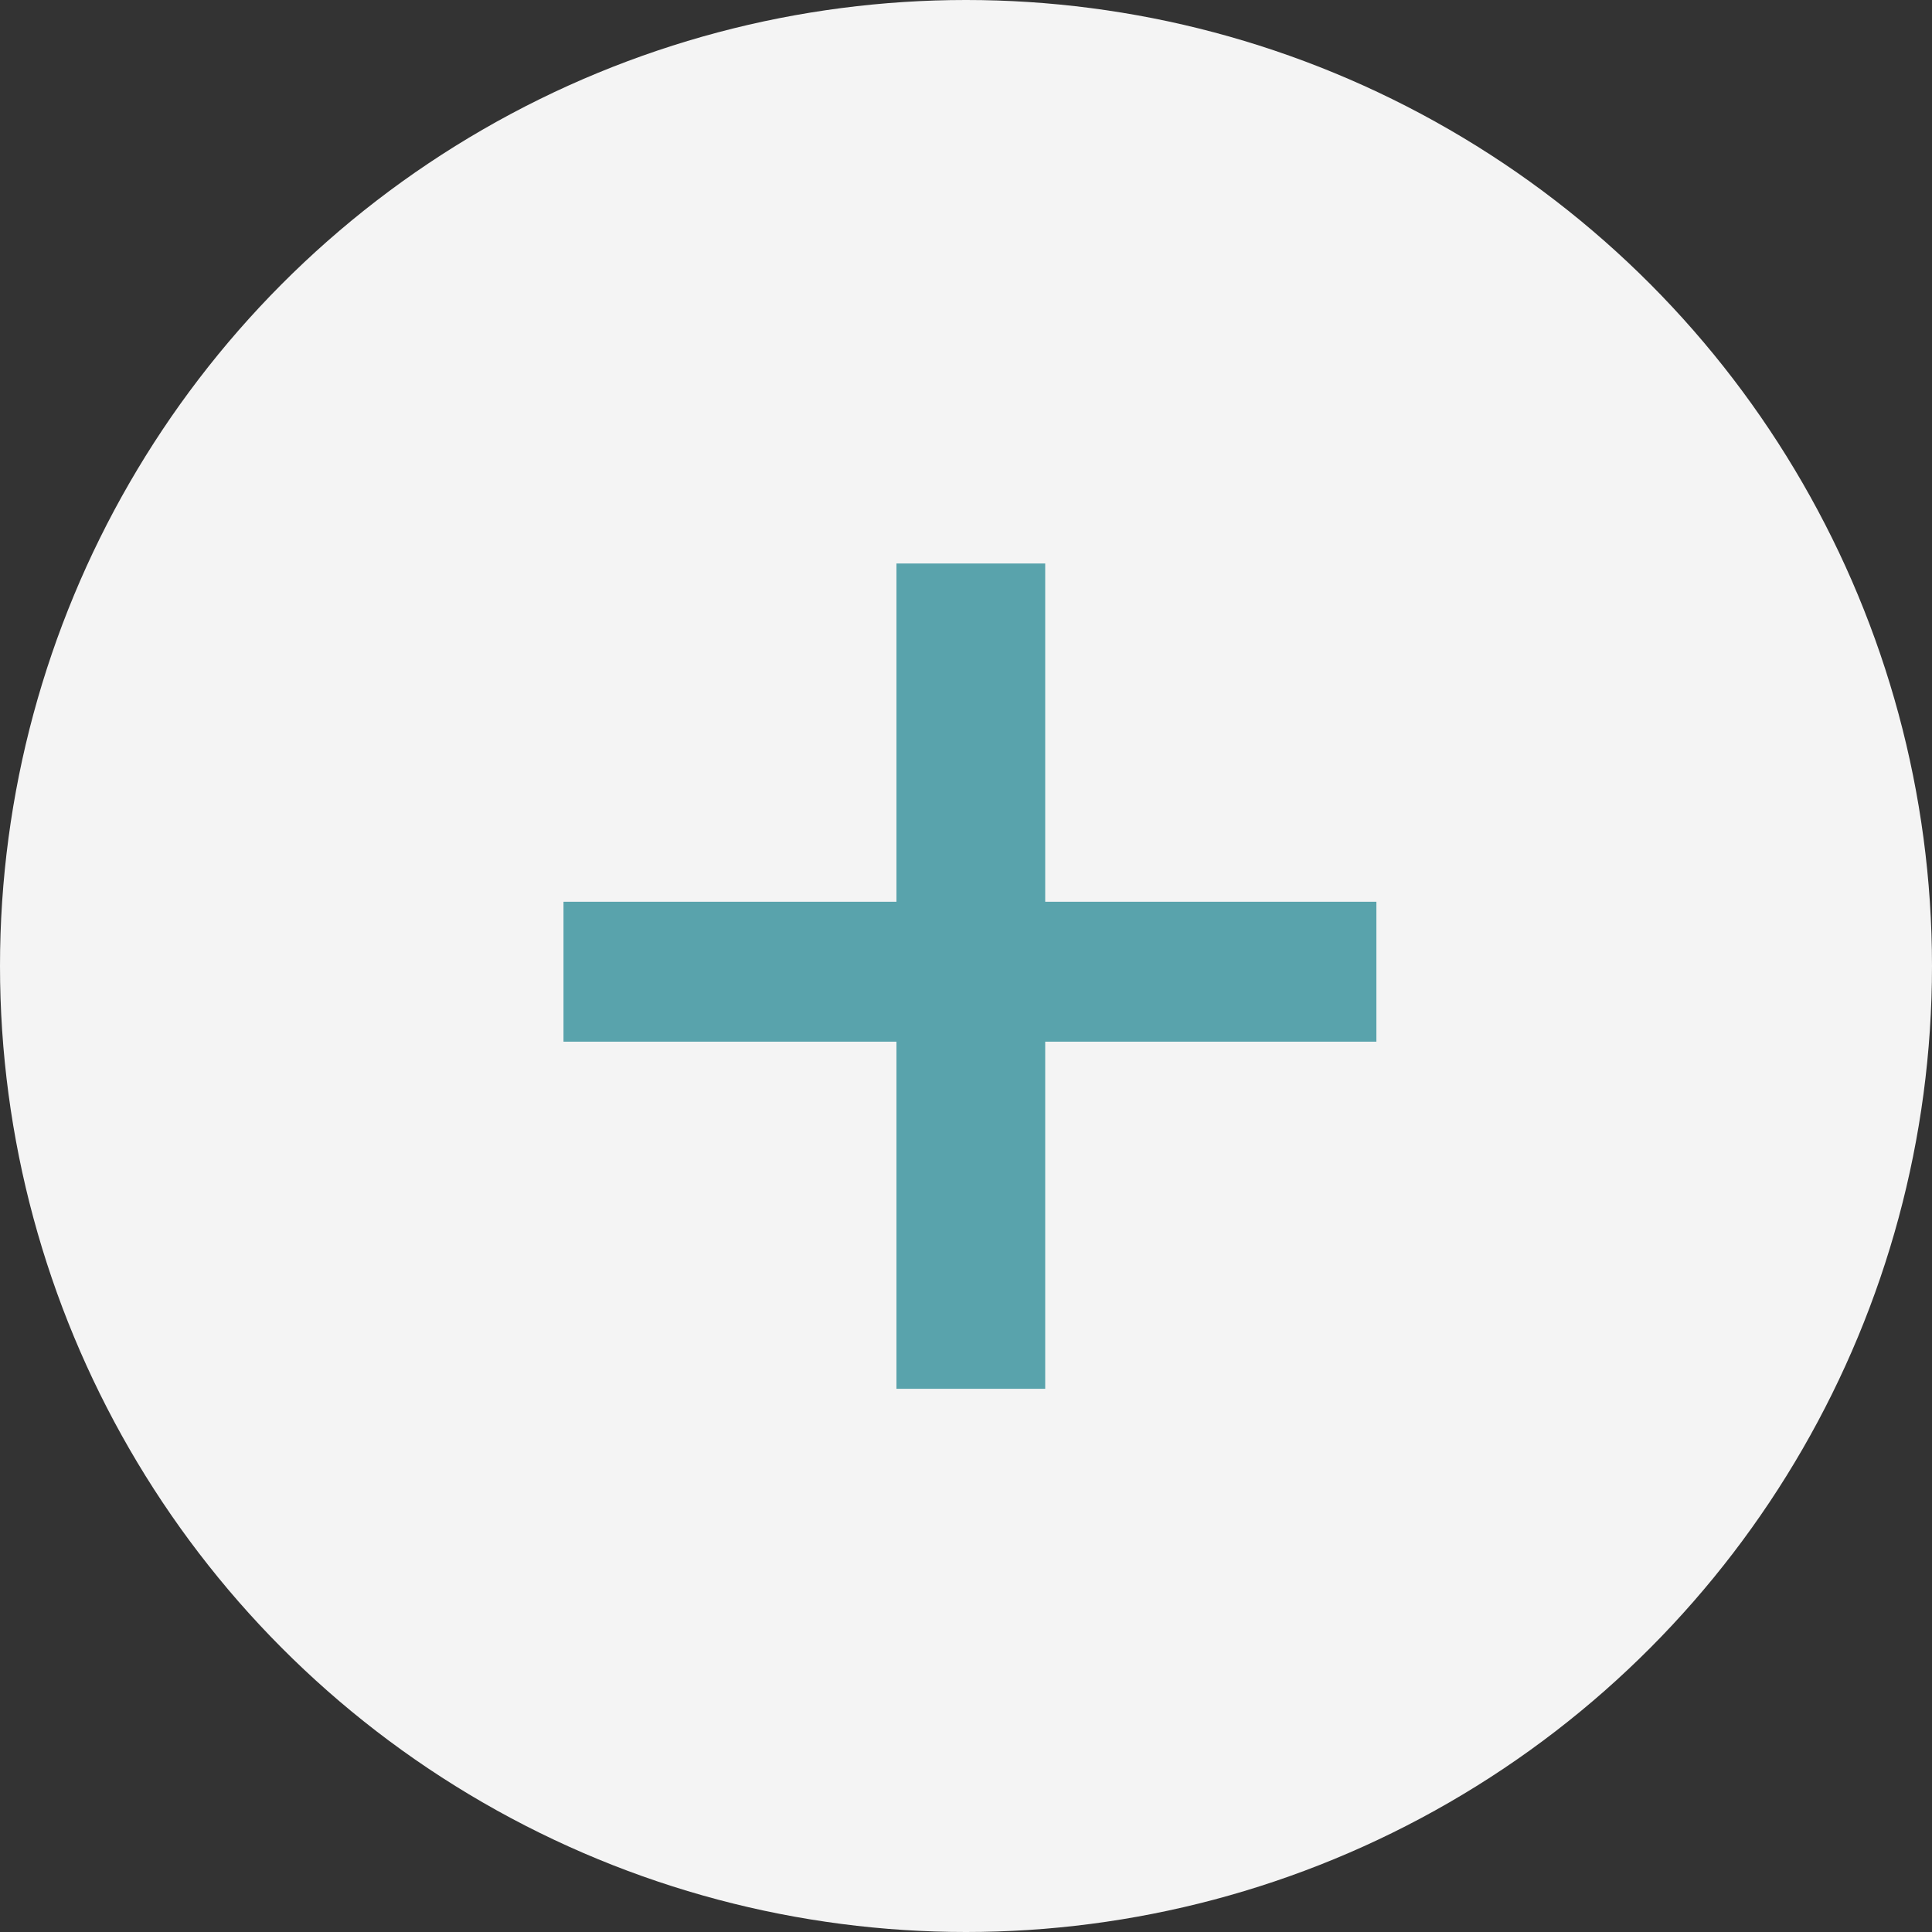
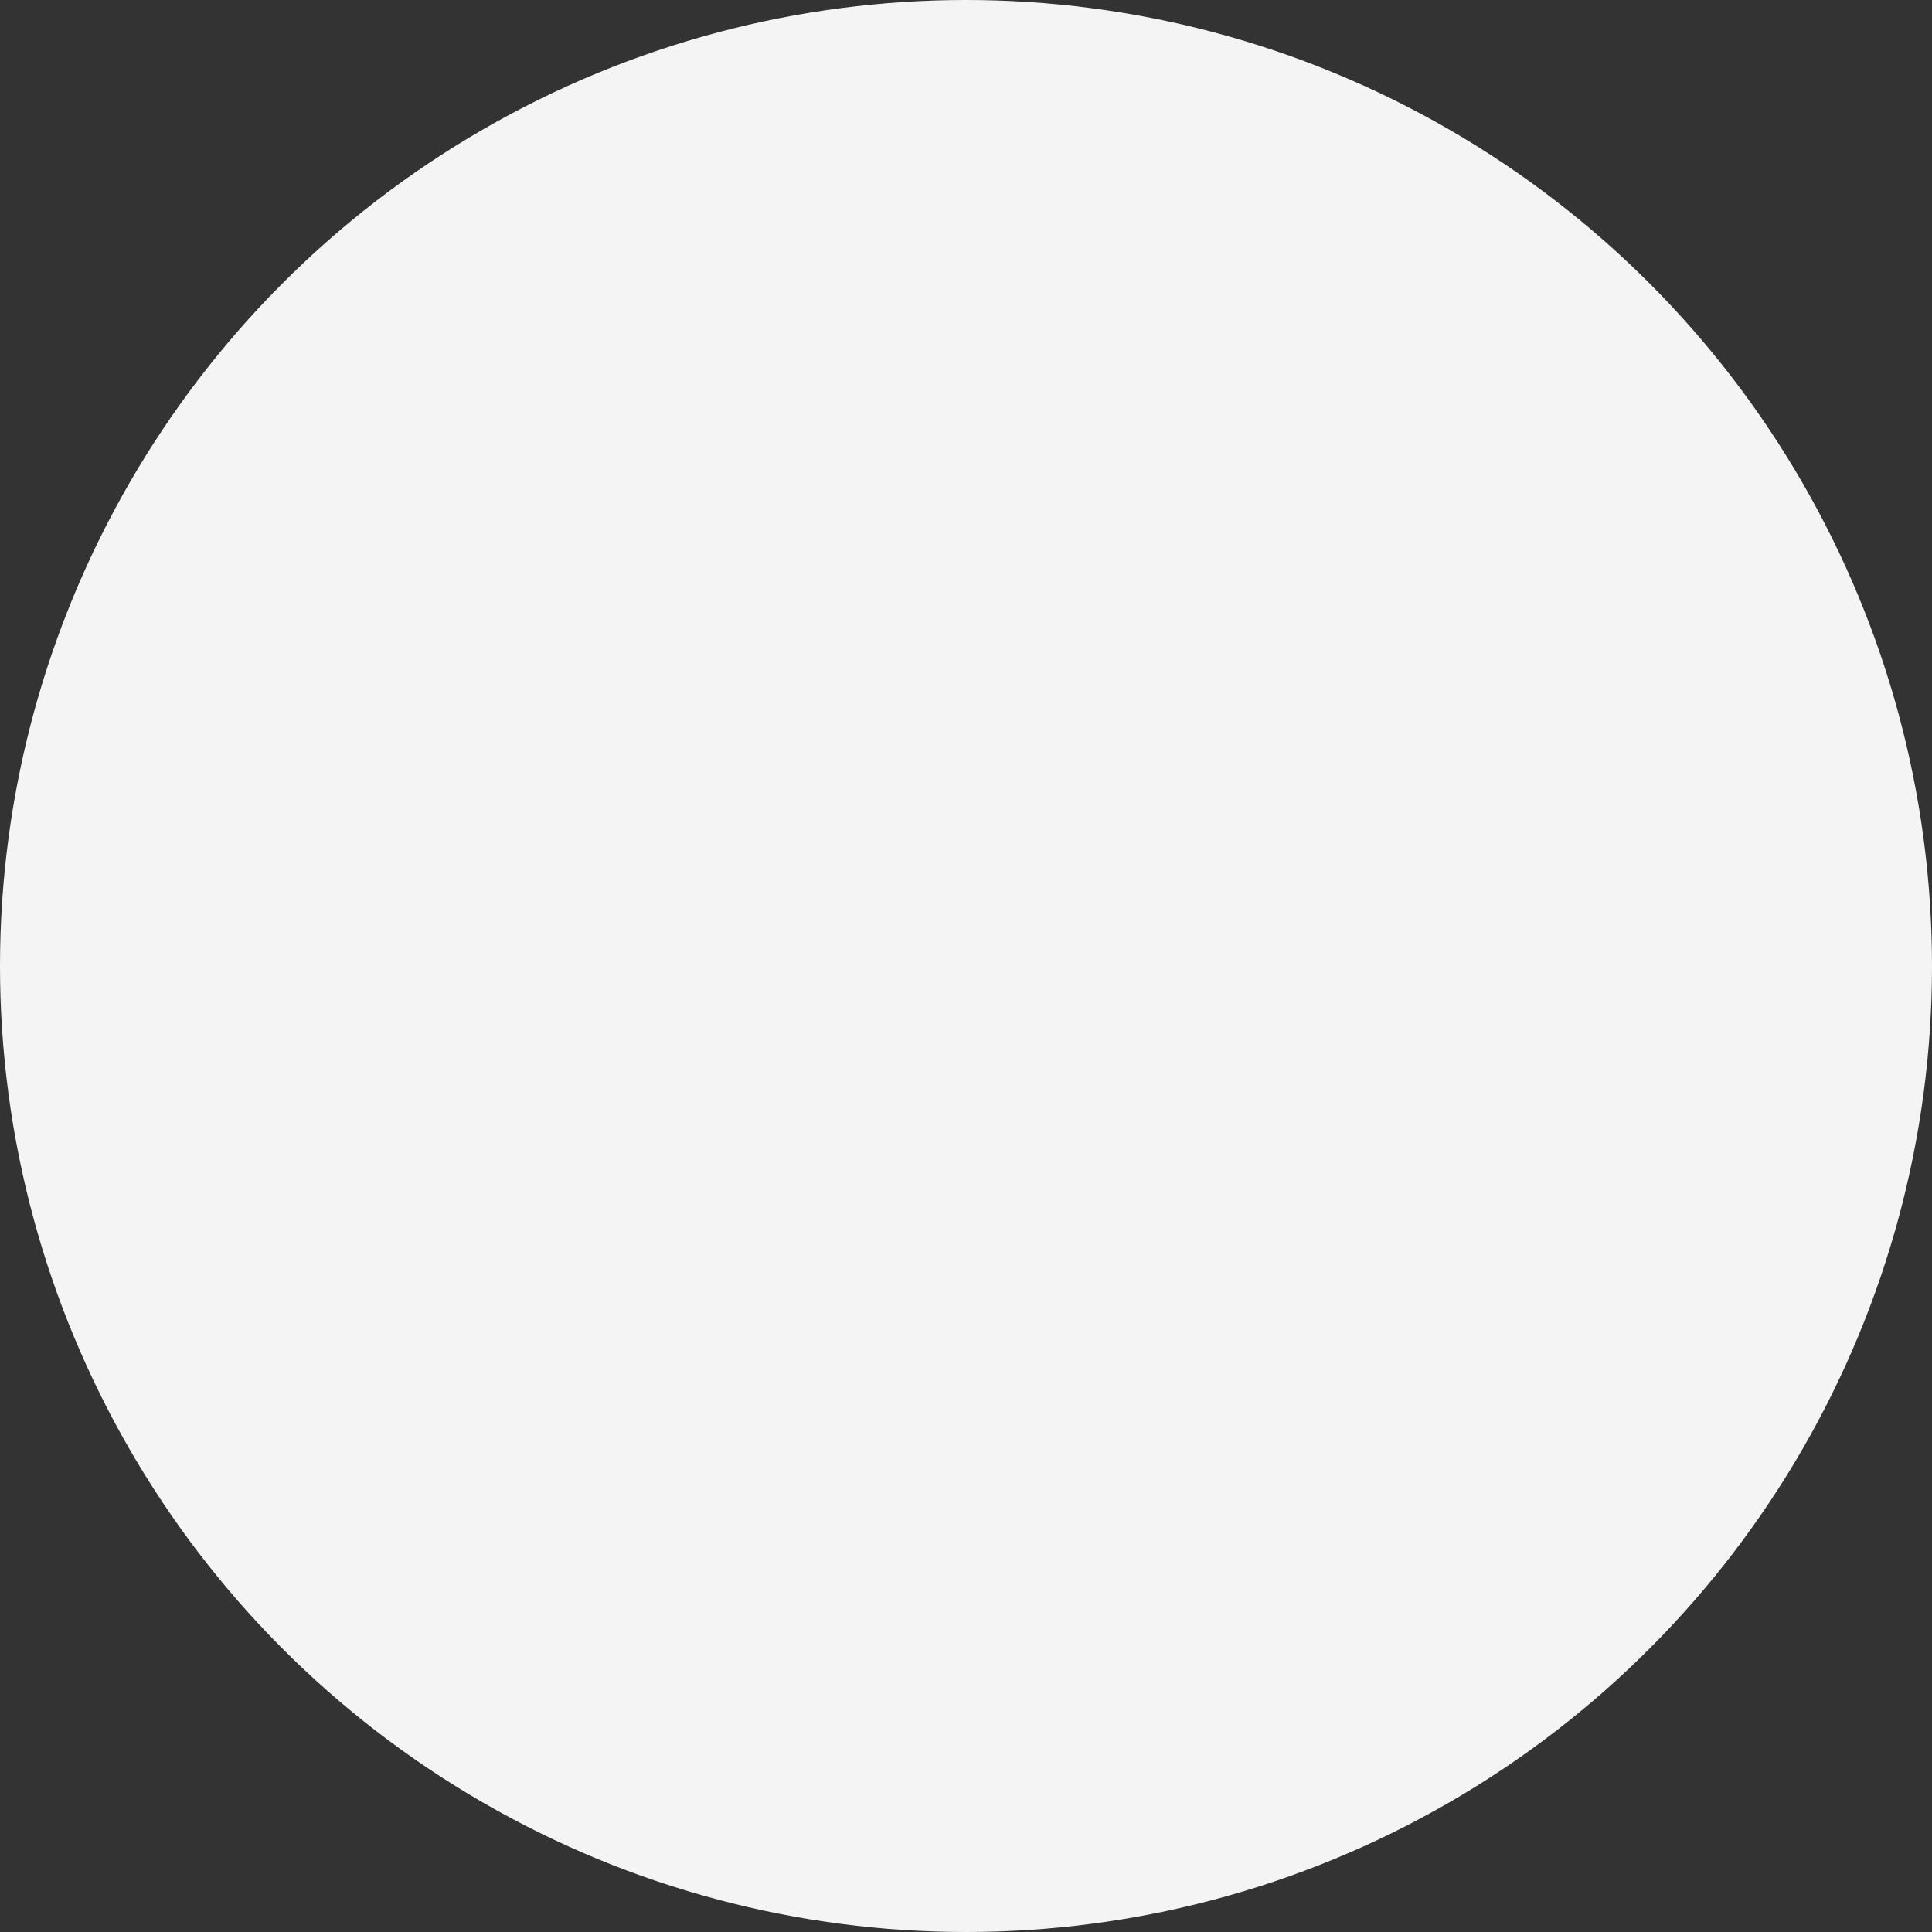
<svg xmlns="http://www.w3.org/2000/svg" width="72" height="72" viewBox="0 0 72 72" fill="none">
  <rect x="0" y="0" width="72" height="72" fill="#333333" stroke="none" />
  <circle cx="36" cy="36" r="36" fill="#F4F4F4" />
-   <path d="M51.294 33.606V38.82H38.952V51.756H33.408V38.82H21V33.606H33.408V21H38.952V33.606H51.294Z" fill="#59A3AC" />
</svg>